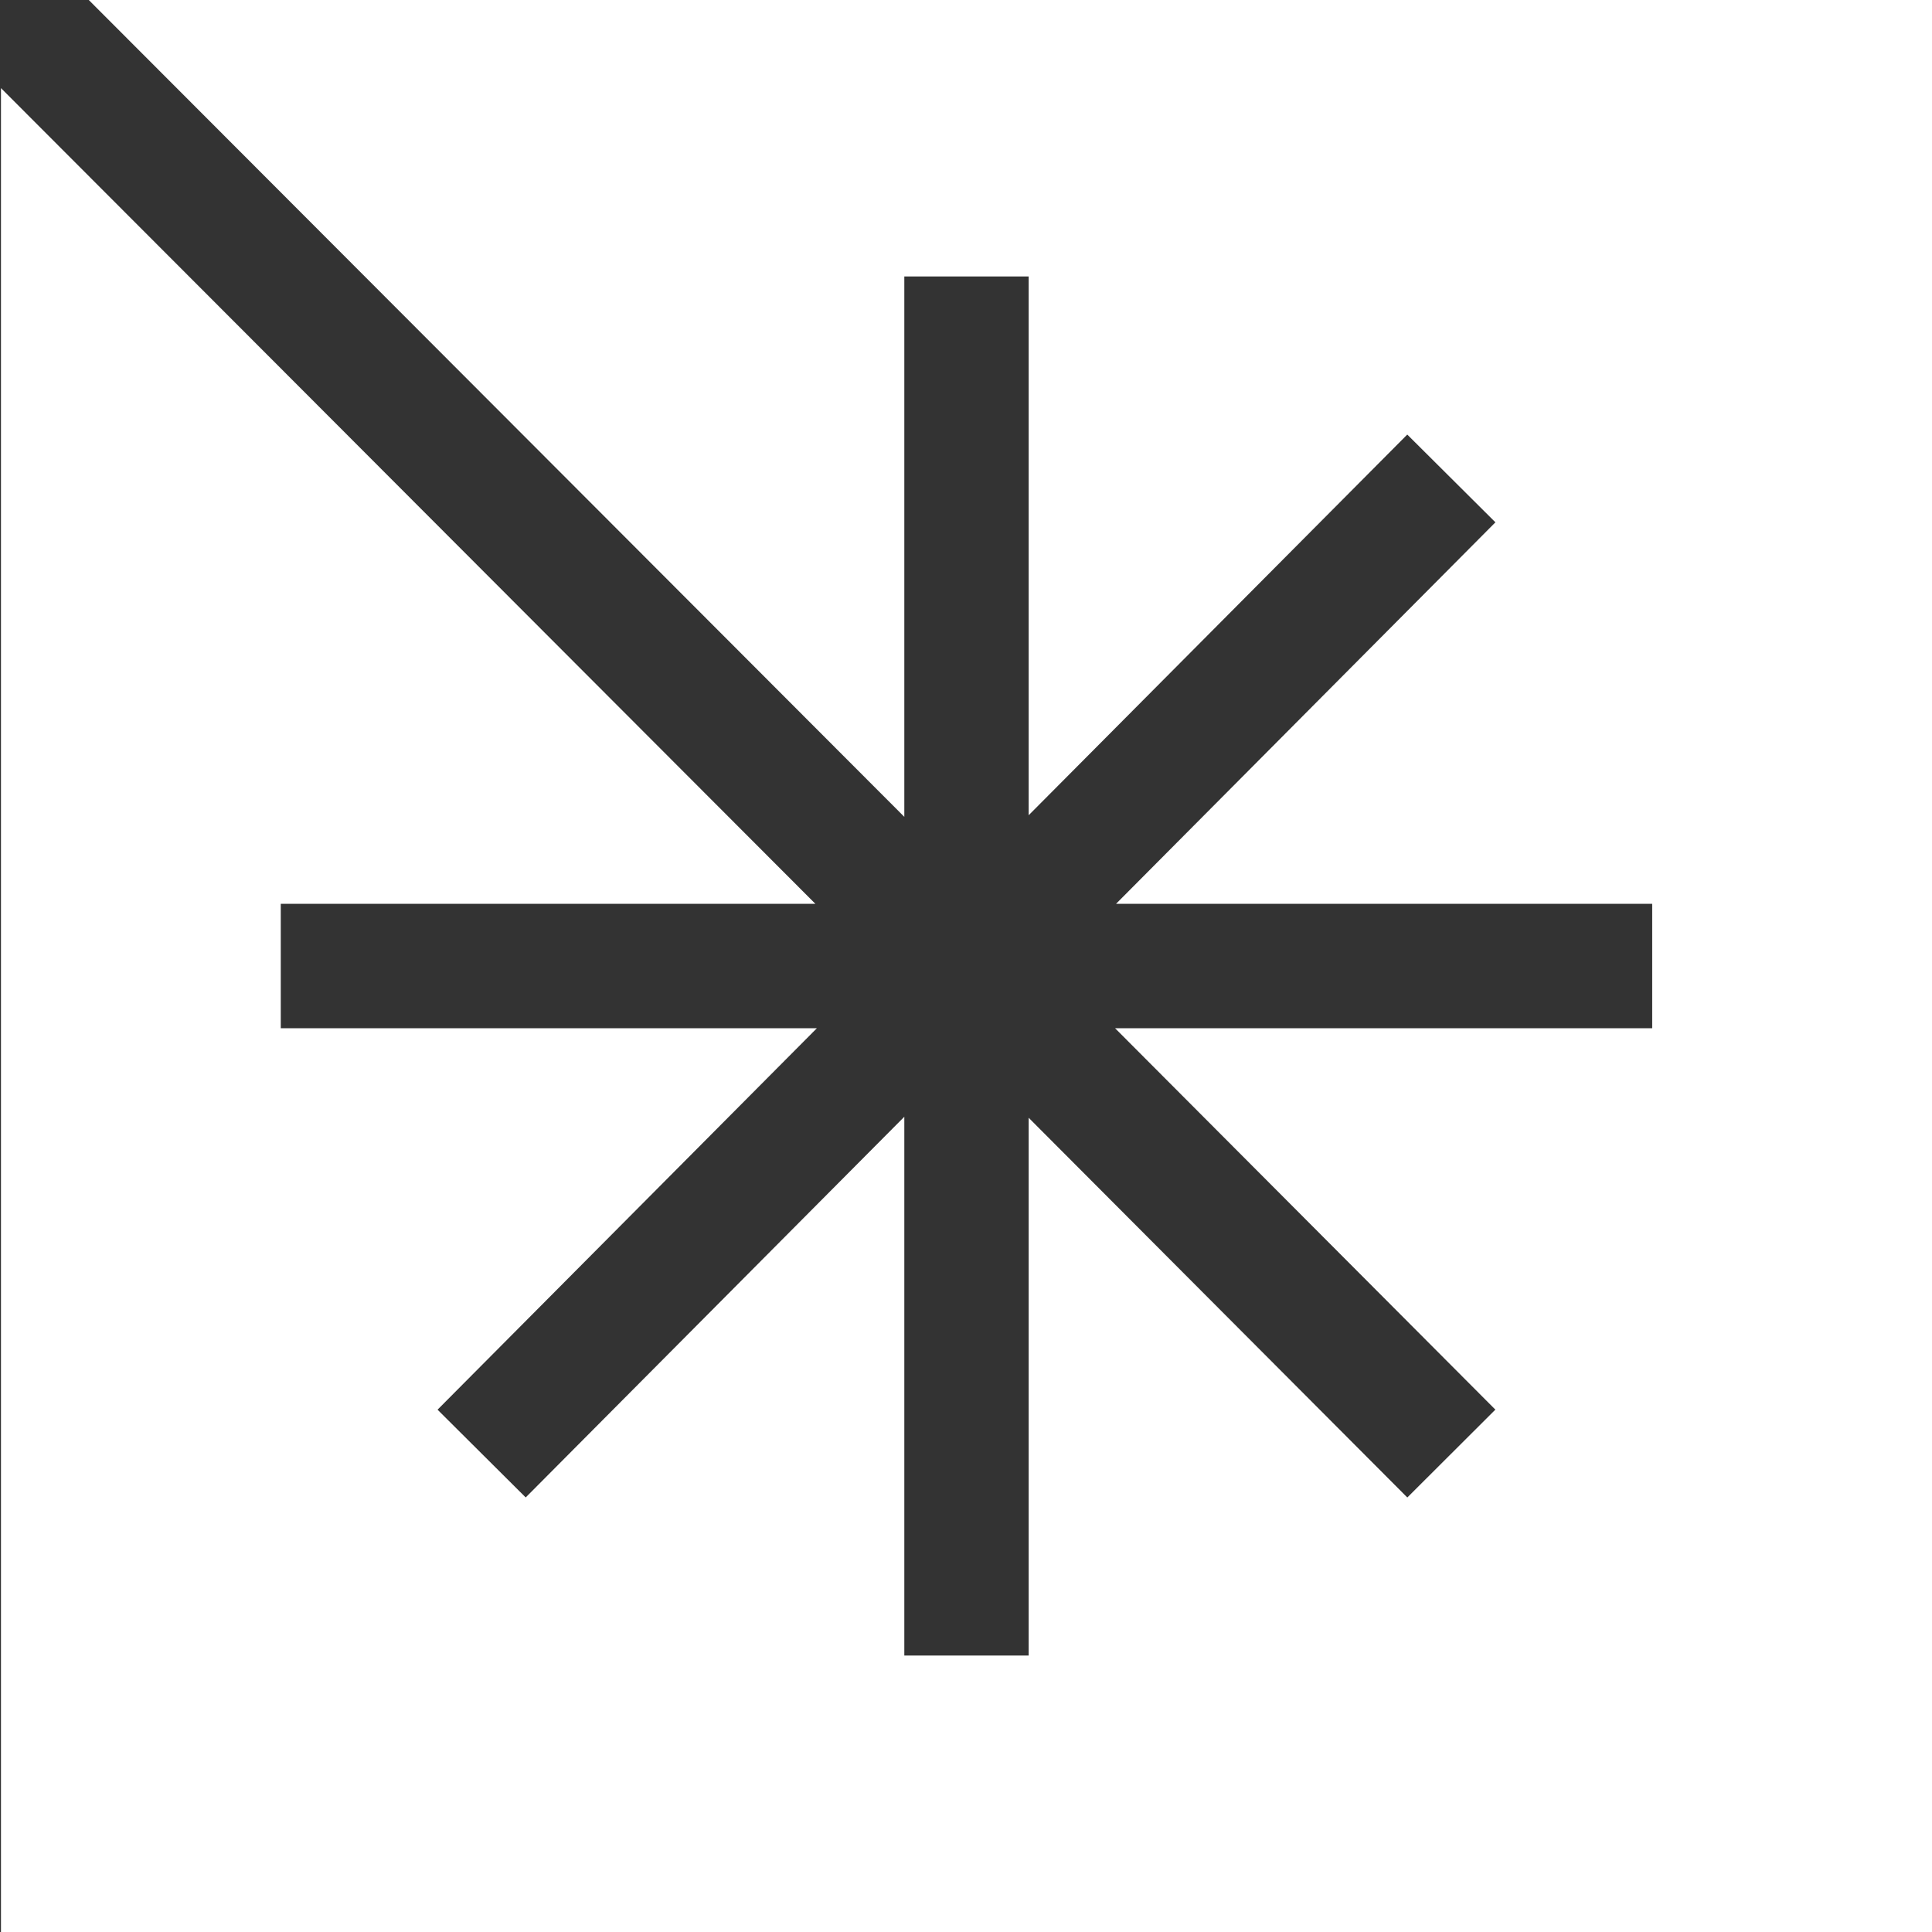
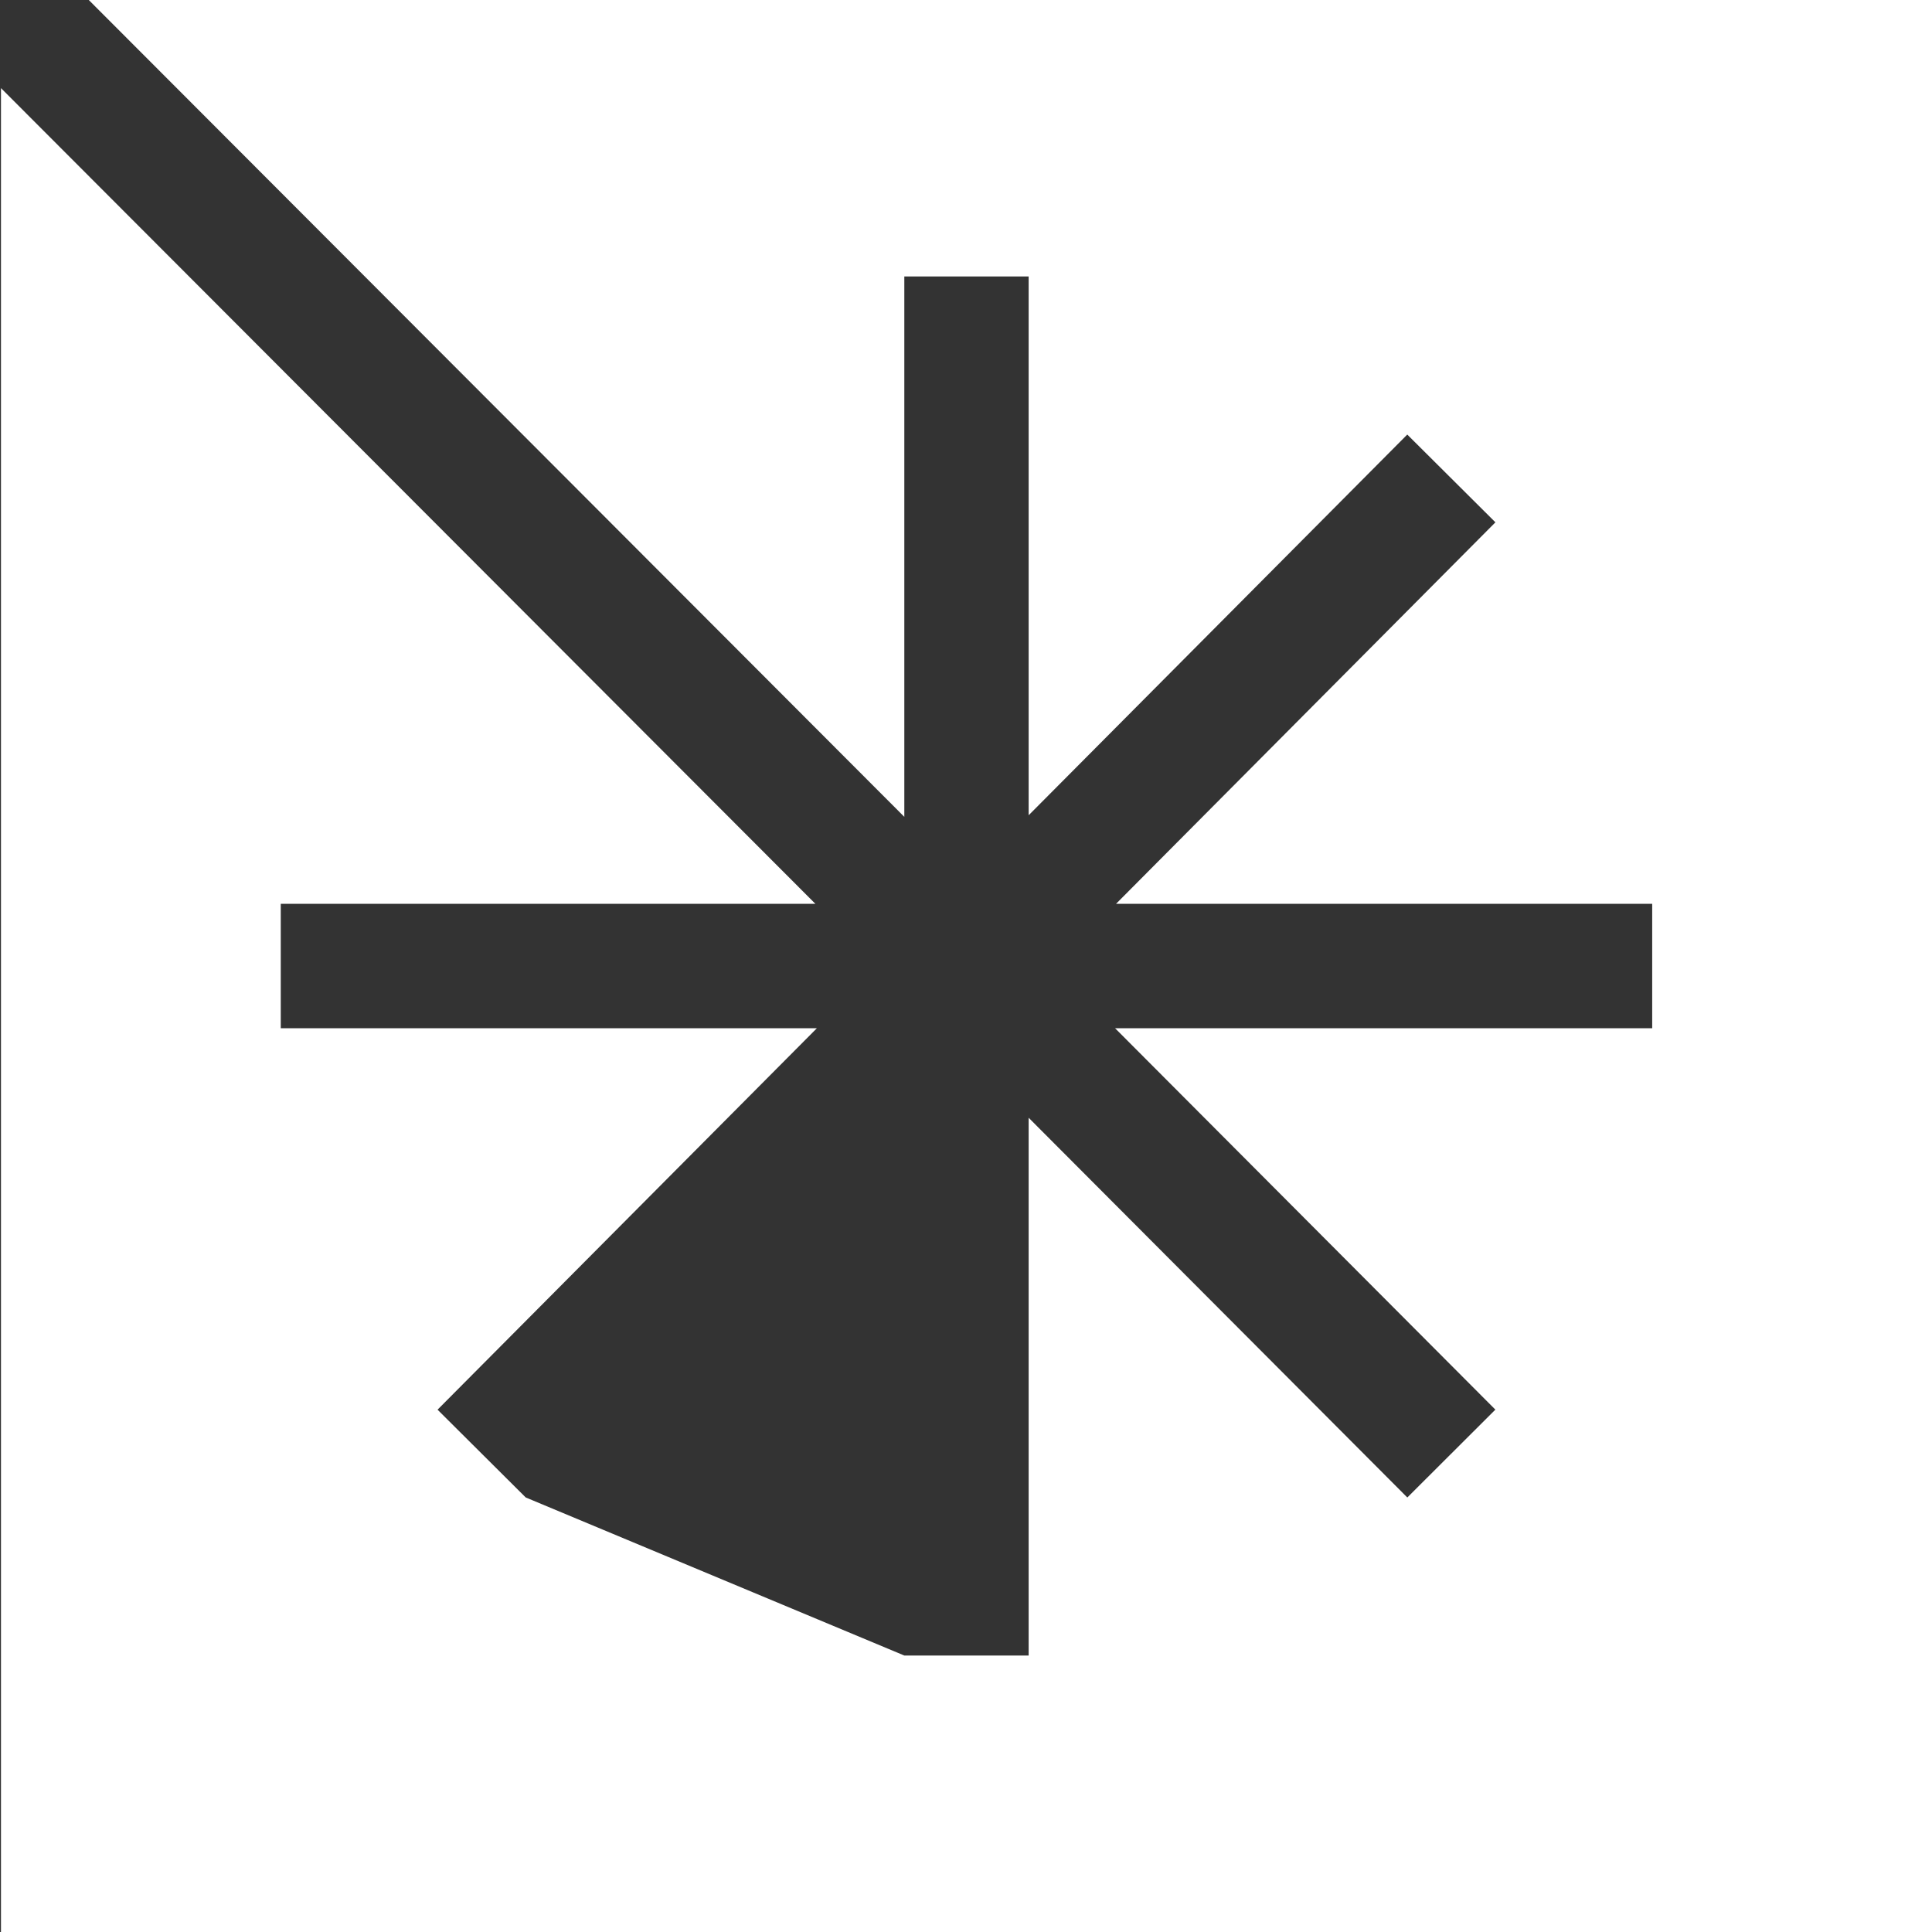
<svg xmlns="http://www.w3.org/2000/svg" width="40" height="40" viewBox="0 0 40 40" fill="none">
  <rect x="0" y="0" width="40" height="40" fill="#333333" stroke="none" />
-   <path d="M0.02 1.824V40H40V0H1.838L18.723 16.912V5.724H21.297V16.879L29.136 8.997L30.961 10.814L23.107 18.712H34.207V21.288H23.086L30.96 29.185L29.137 31.004L21.297 23.142V34.276H18.723V23.121L10.884 31.003L9.059 29.186L16.913 21.288H5.813V18.712H16.881L0.02 1.824Z" fill="white" />
+   <path d="M0.02 1.824V40H40V0H1.838L18.723 16.912V5.724H21.297V16.879L29.136 8.997L30.961 10.814L23.107 18.712H34.207V21.288H23.086L30.96 29.185L29.137 31.004L21.297 23.142V34.276H18.723L10.884 31.003L9.059 29.186L16.913 21.288H5.813V18.712H16.881L0.02 1.824Z" fill="white" />
</svg>